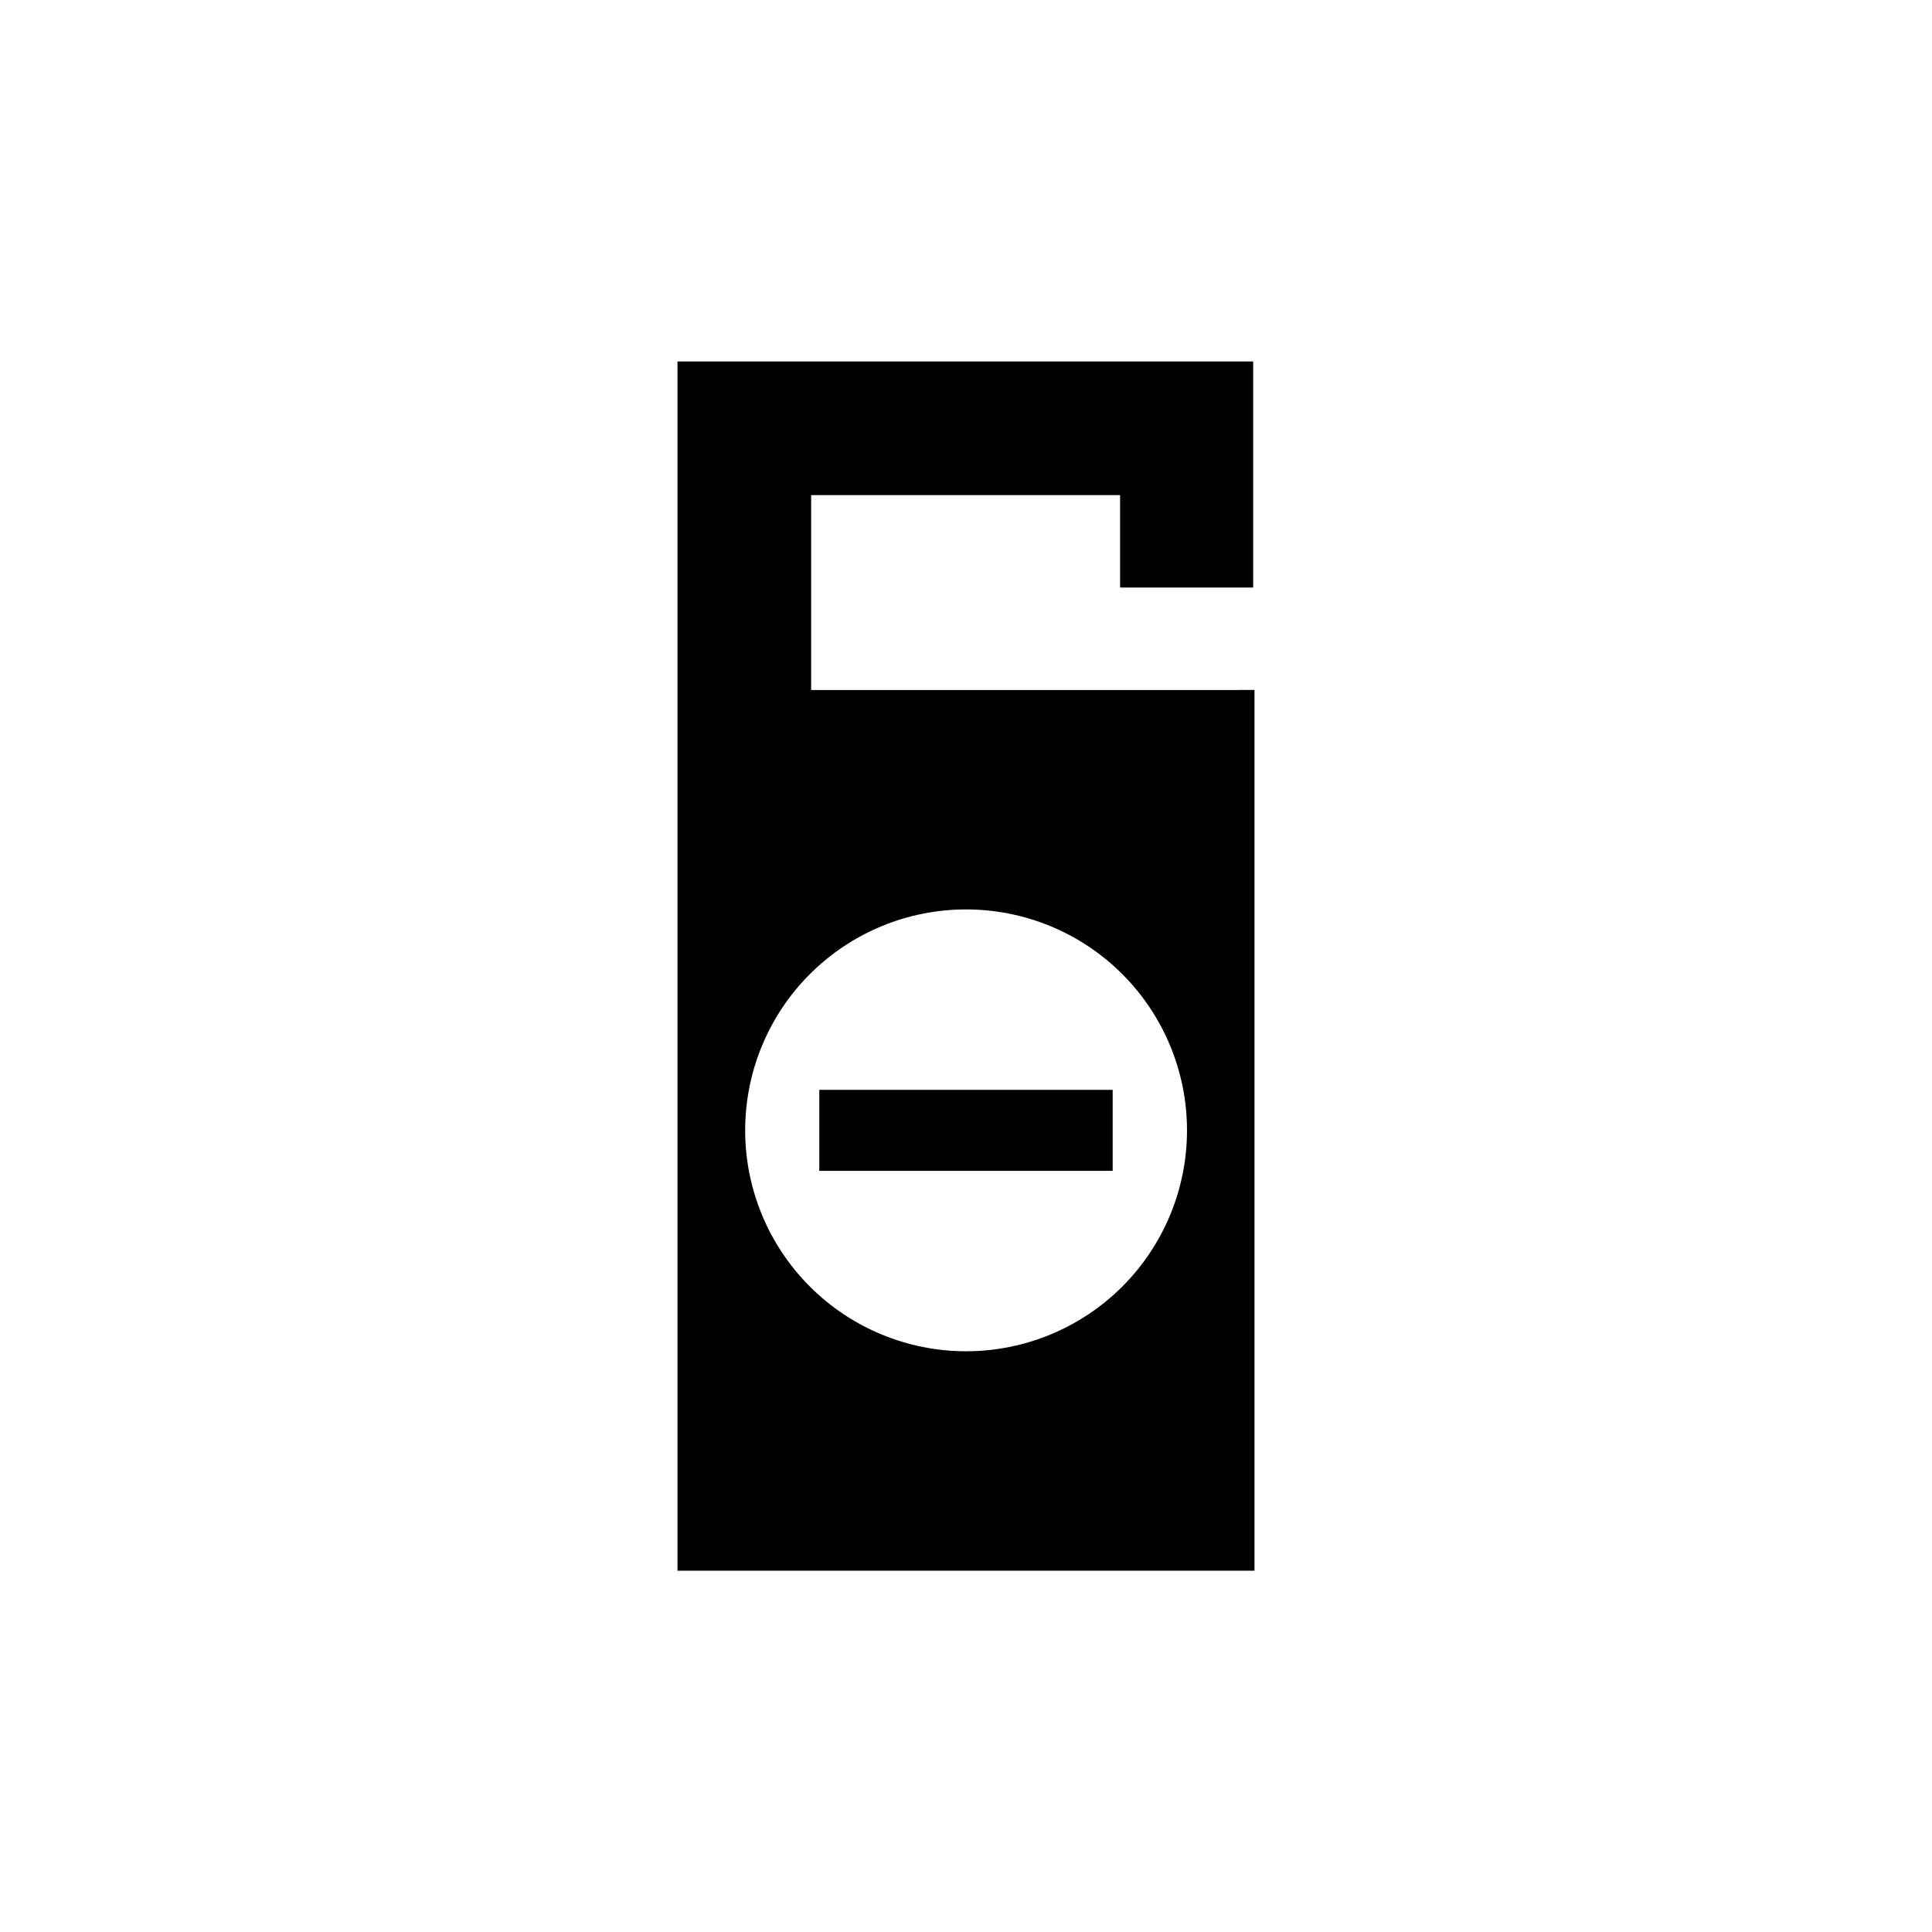
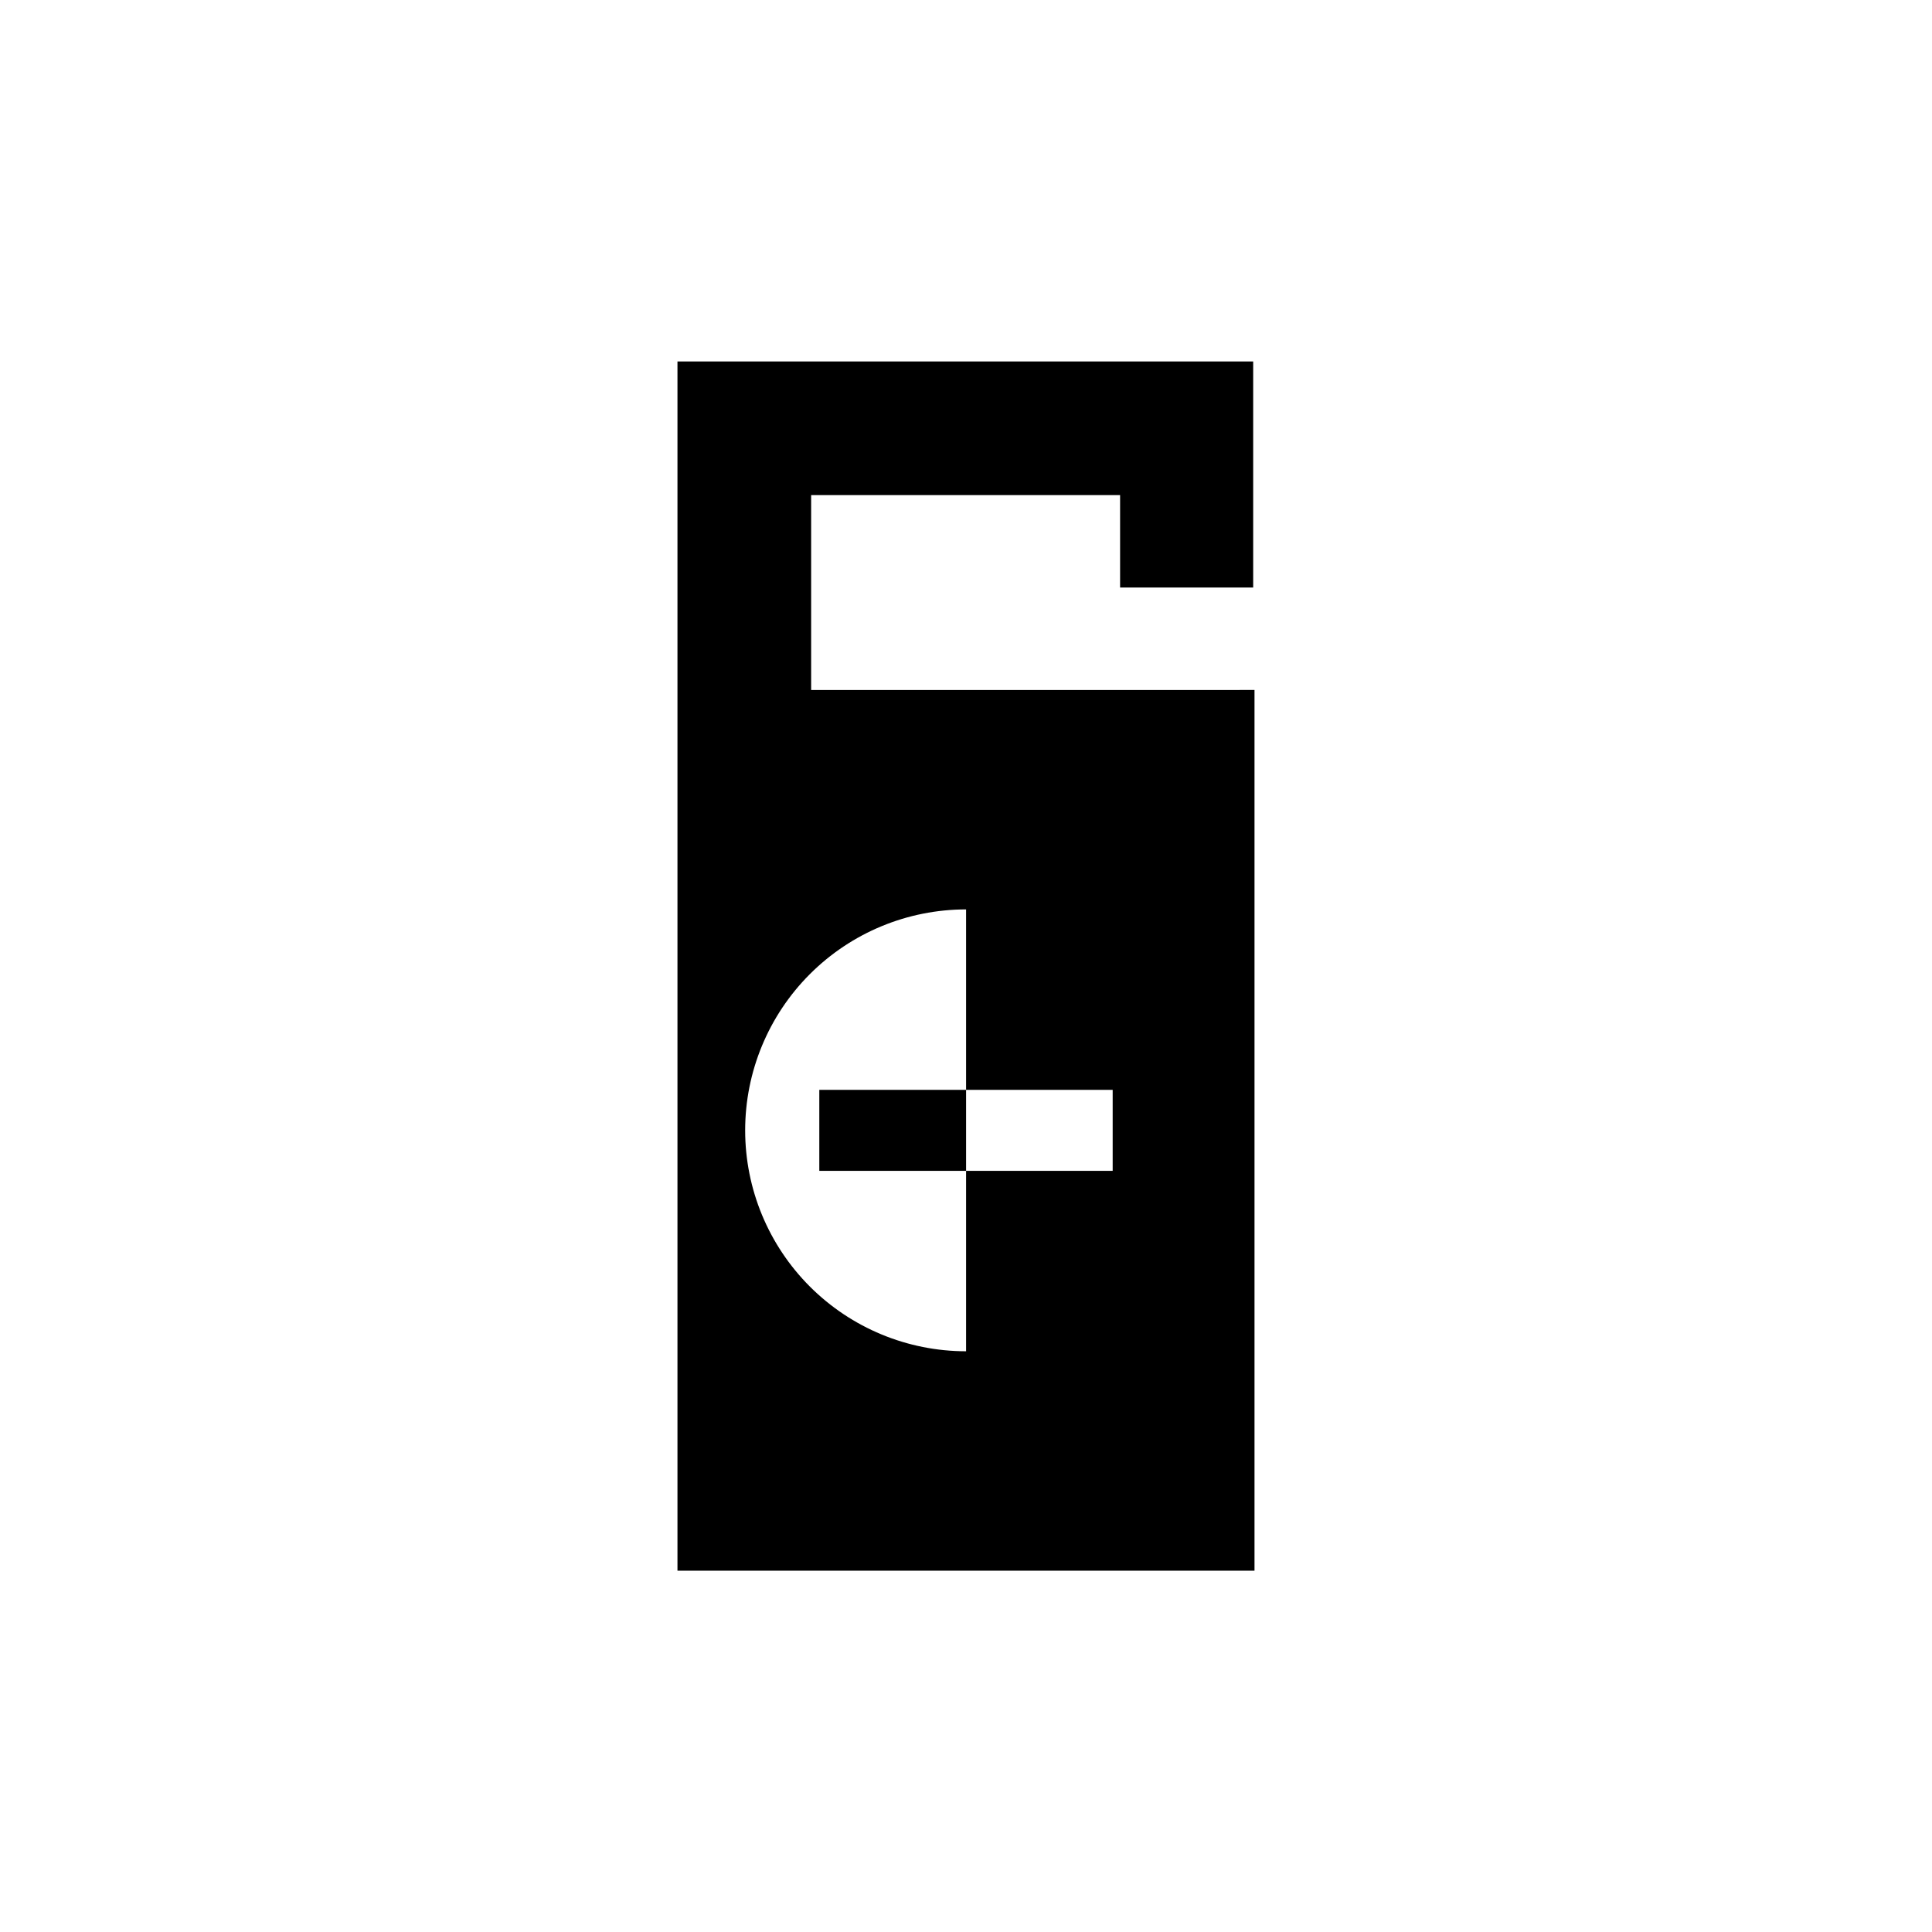
<svg xmlns="http://www.w3.org/2000/svg" fill="#000000" width="800px" height="800px" version="1.1" viewBox="144 144 512 512">
-   <path d="m358.96 326.86v-51.645h81.875v24.488h35.27v-59.91h-152.57v320.45h152.92v-233.39zm41.062 175.24c-15.527 0-30.418-6.168-41.398-17.148s-17.148-25.871-17.148-41.398c0-15.531 6.168-30.422 17.148-41.402s25.871-17.148 41.398-17.148c15.527 0 30.422 6.168 41.398 17.148 10.98 10.98 17.148 25.871 17.148 41.402 0 15.527-6.168 30.418-17.148 41.398-10.977 10.98-25.871 17.148-41.398 17.148zm-38.898-69.281h77.746v21.465h-77.746z" />
+   <path d="m358.96 326.86v-51.645h81.875v24.488h35.27v-59.91h-152.57v320.45h152.92v-233.39zm41.062 175.24c-15.527 0-30.418-6.168-41.398-17.148s-17.148-25.871-17.148-41.398c0-15.531 6.168-30.422 17.148-41.402s25.871-17.148 41.398-17.148zm-38.898-69.281h77.746v21.465h-77.746z" />
</svg>